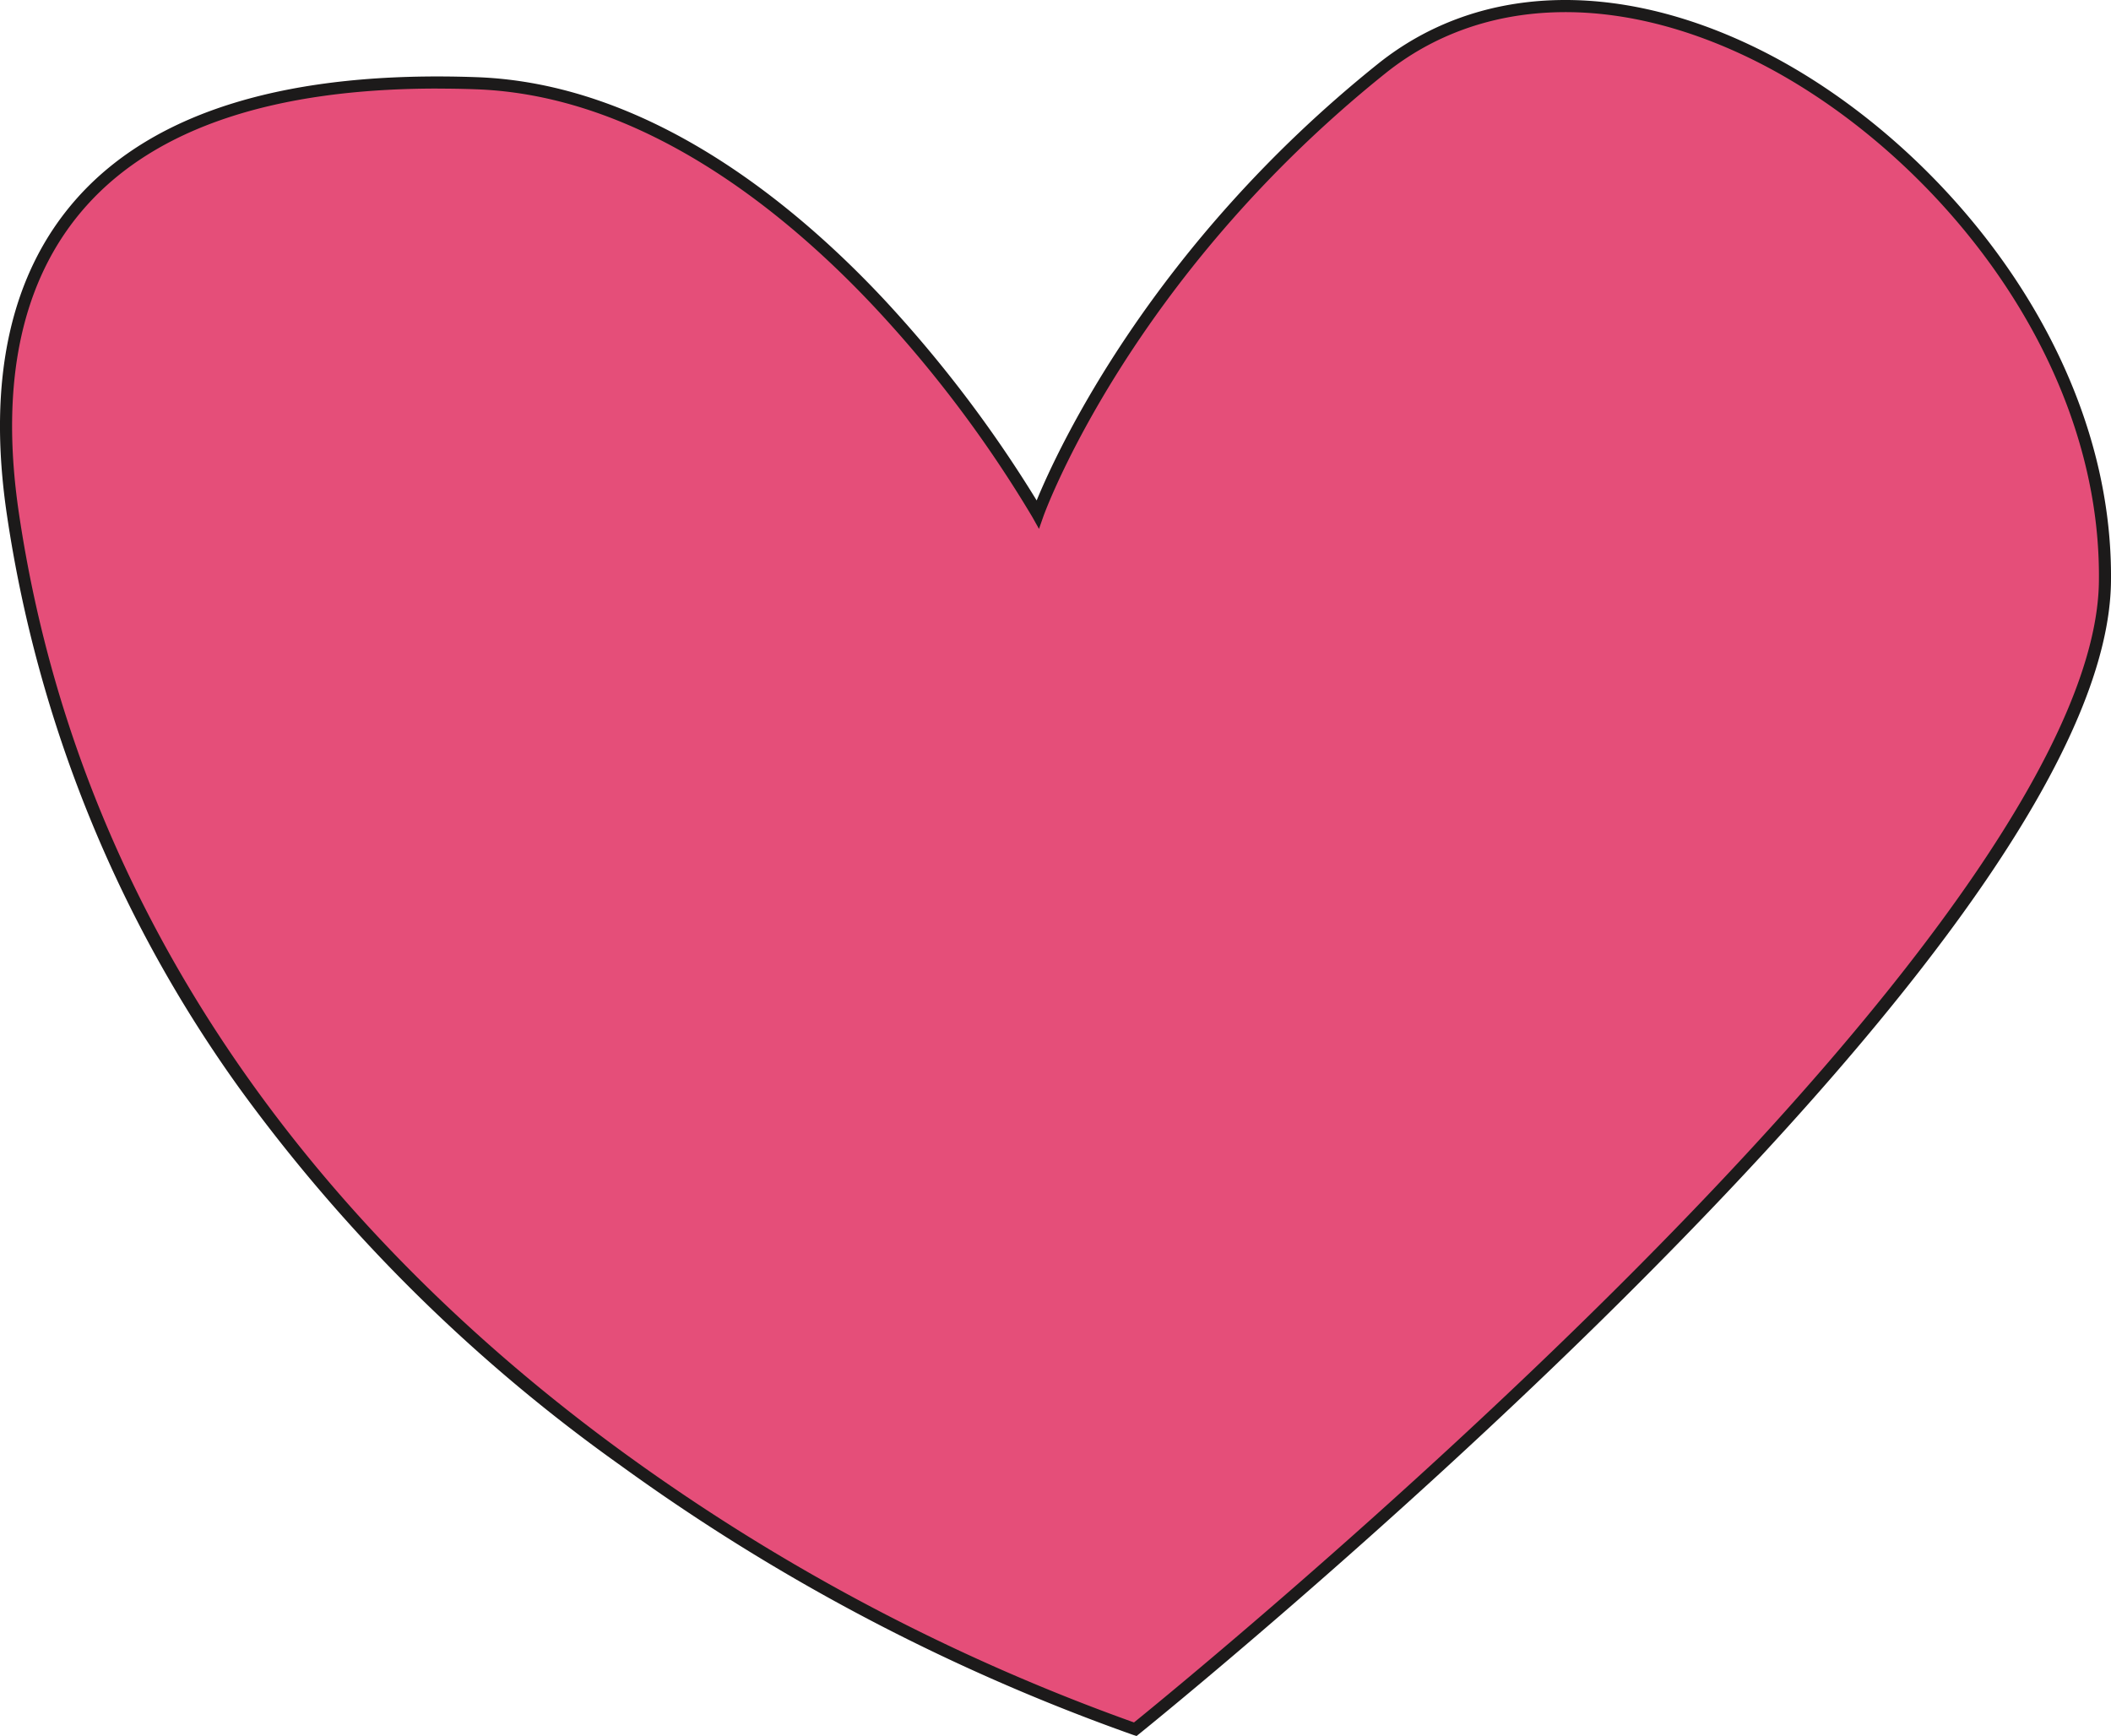
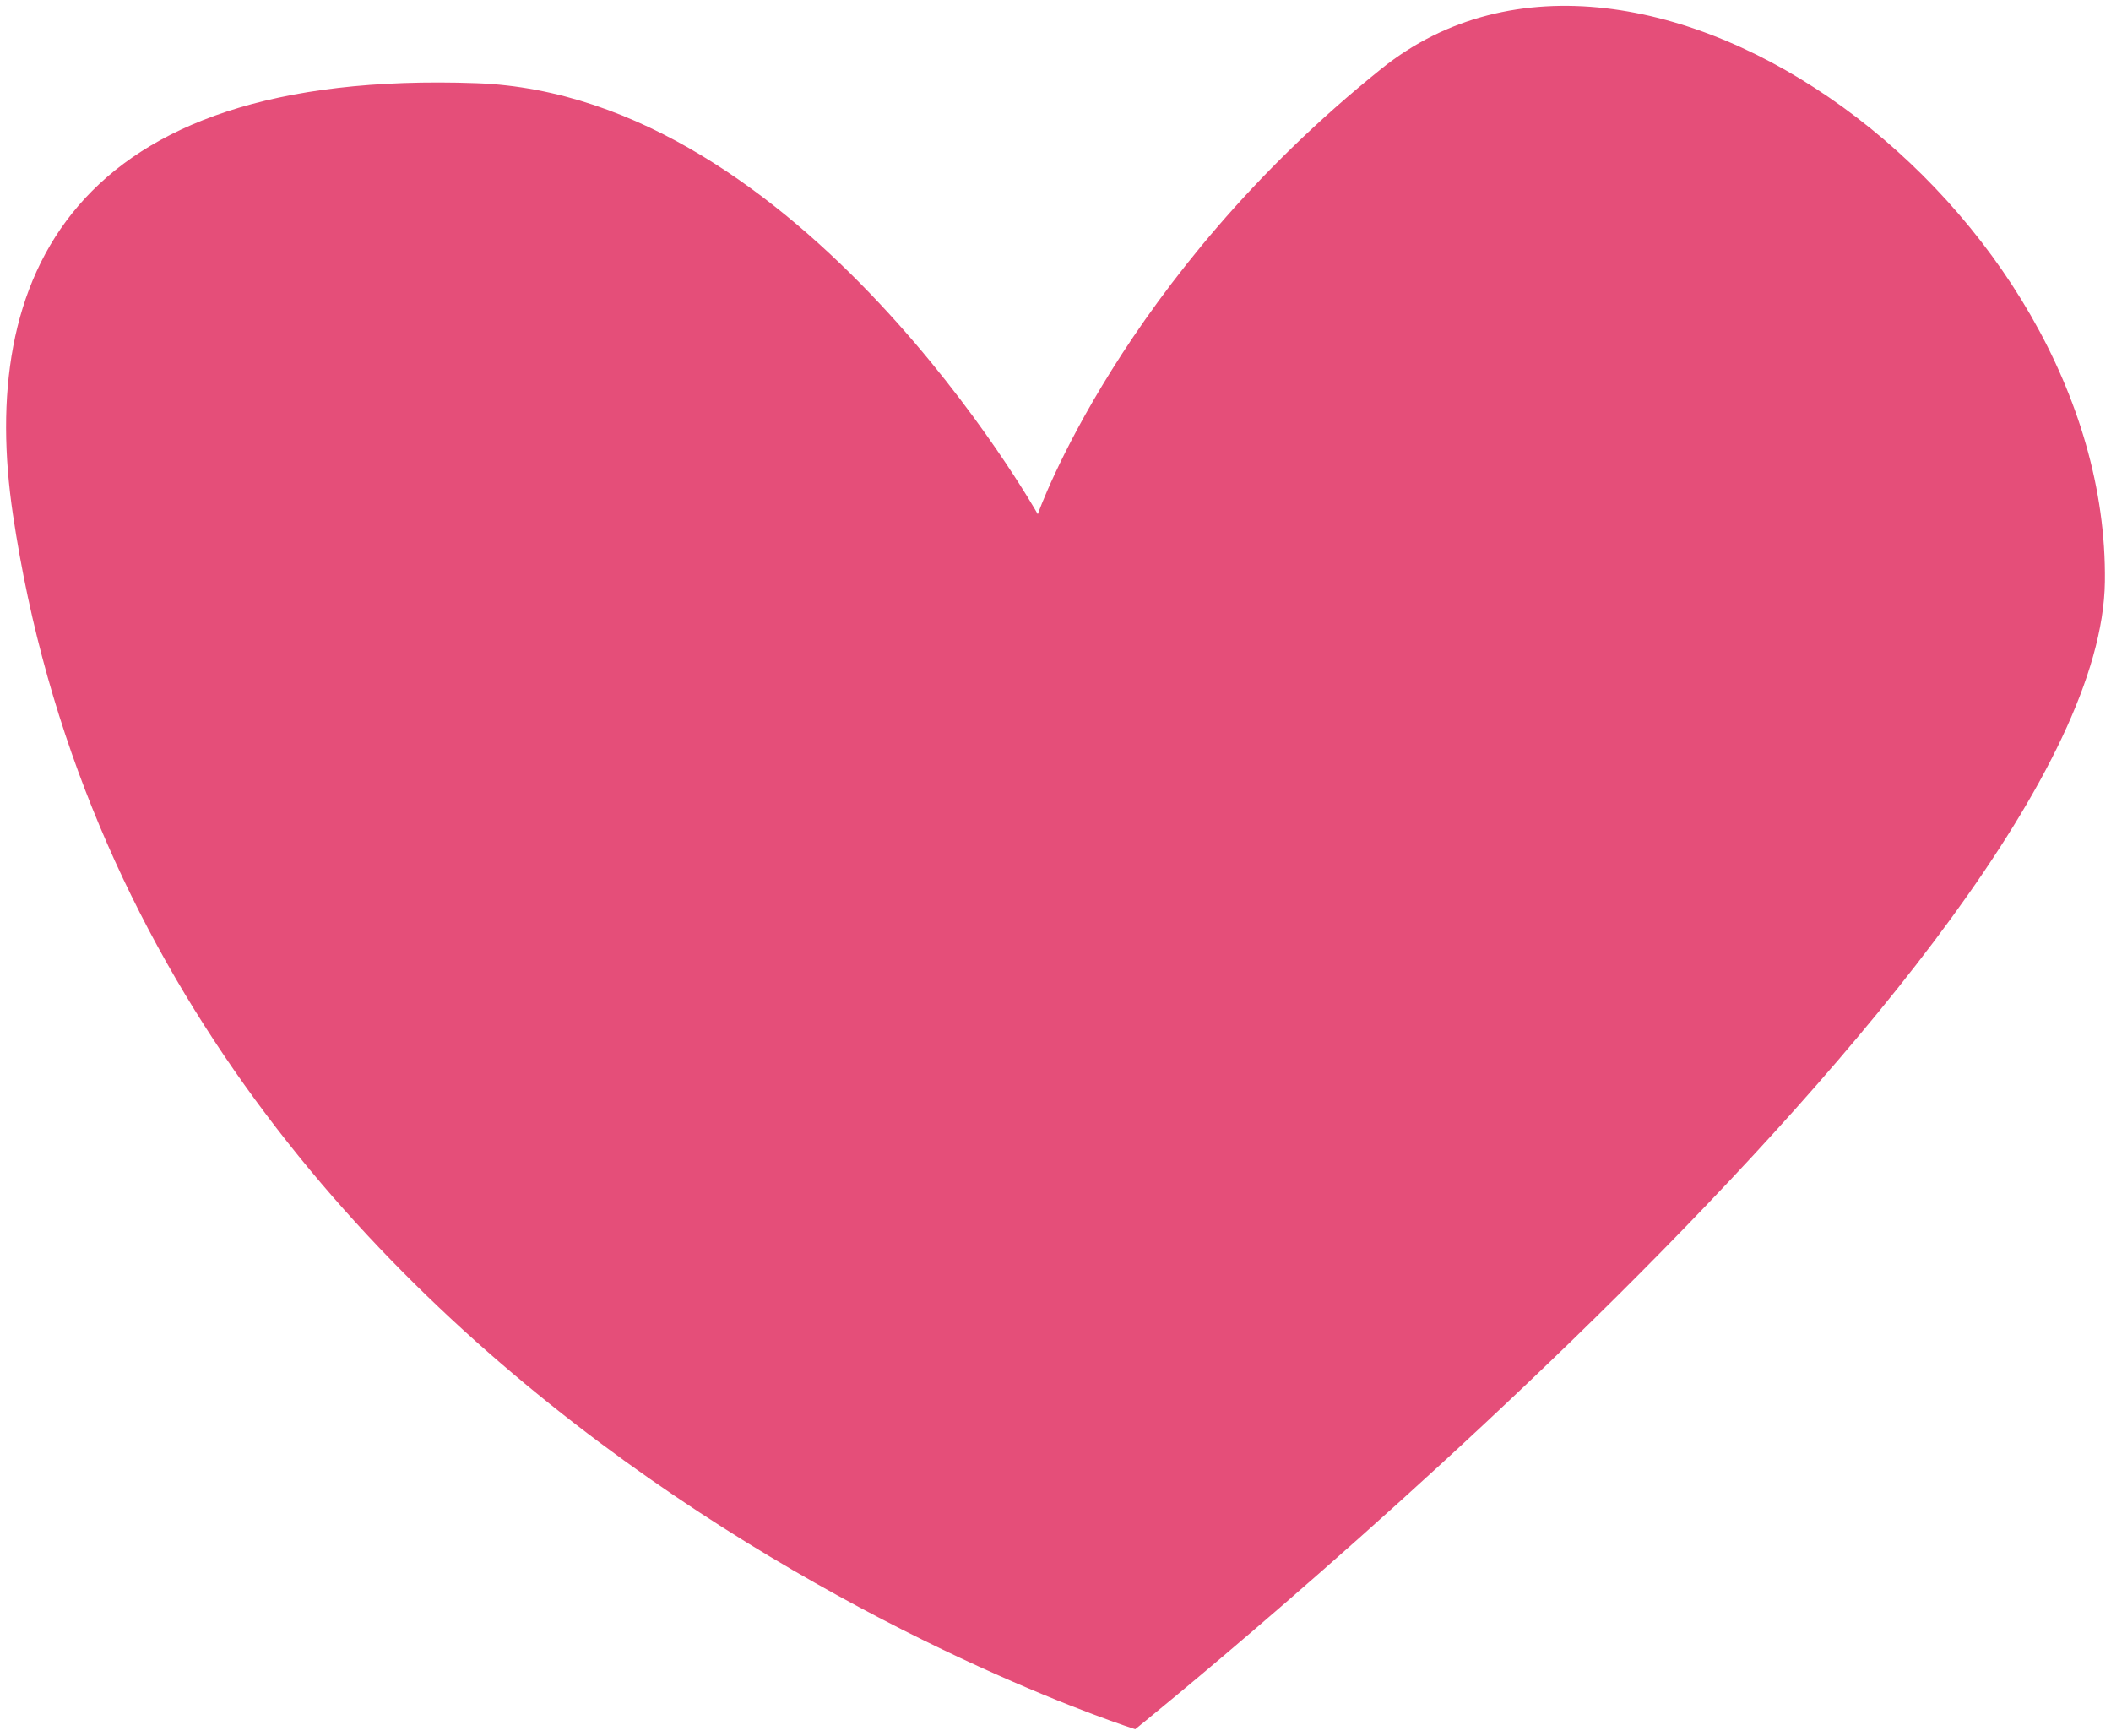
<svg xmlns="http://www.w3.org/2000/svg" width="137.632" height="113.192" viewBox="0 0 137.632 113.192">
  <g transform="translate(0)">
    <path d="M521.915,113.834s62.9-50.547,63.22-74.813-30.15-47.1-47.16-33.458-22.412,29.05-22.412,29.05-15.38-27.344-36.6-28.1c-26.621-.95-32.482,12.861-30.221,28.1,8.741,58.94,73.172,79.22,73.172,79.22Z" transform="translate(-447.902 -1.088)" fill="#e54e79" />
-     <path d="M520.879,113.208l-.2-.063a131.96,131.96,0,0,1-33.421-17.564,107.959,107.959,0,0,1-24.833-24.559,85.466,85.466,0,0,1-15.19-37.414c-1.314-8.852.232-15.815,4.595-20.695,5.054-5.652,13.805-8.3,26.03-7.86,11.094.4,20.552,8.082,26.529,14.459a82.579,82.579,0,0,1,9.981,13.138c1.356-3.3,7.483-16.627,22.238-28.457,6.449-5.172,15.443-5.552,24.675-1.047,11.645,5.684,23.329,19.468,23.129,34.819-.132,10.171-10.848,25.909-31.846,46.78-15.6,15.506-31.364,28.209-31.522,28.336l-.164.132ZM475.31,5.795c-10.661,0-18.352,2.566-22.894,7.644-4.2,4.695-5.679,11.442-4.4,20.051,4.494,30.3,24.063,50.133,39.685,61.435a132.1,132.1,0,0,0,33.015,17.4c1.73-1.4,16.588-13.528,31.3-28.148,20.549-20.425,31.48-36.409,31.609-46.224.2-15.021-11.262-28.523-22.683-34.1C551.99-.512,543.3-.164,537.1,4.808c-16.717,13.407-22.232,28.718-22.288,28.871l-.29.826-.427-.762a80.028,80.028,0,0,0-10.3-13.7c-5.874-6.264-15.148-13.81-25.97-14.2-.857-.032-1.7-.045-2.519-.045Z" transform="translate(-446.782 -0.021)" fill="#1c1a1a" />
  </g>
</svg>